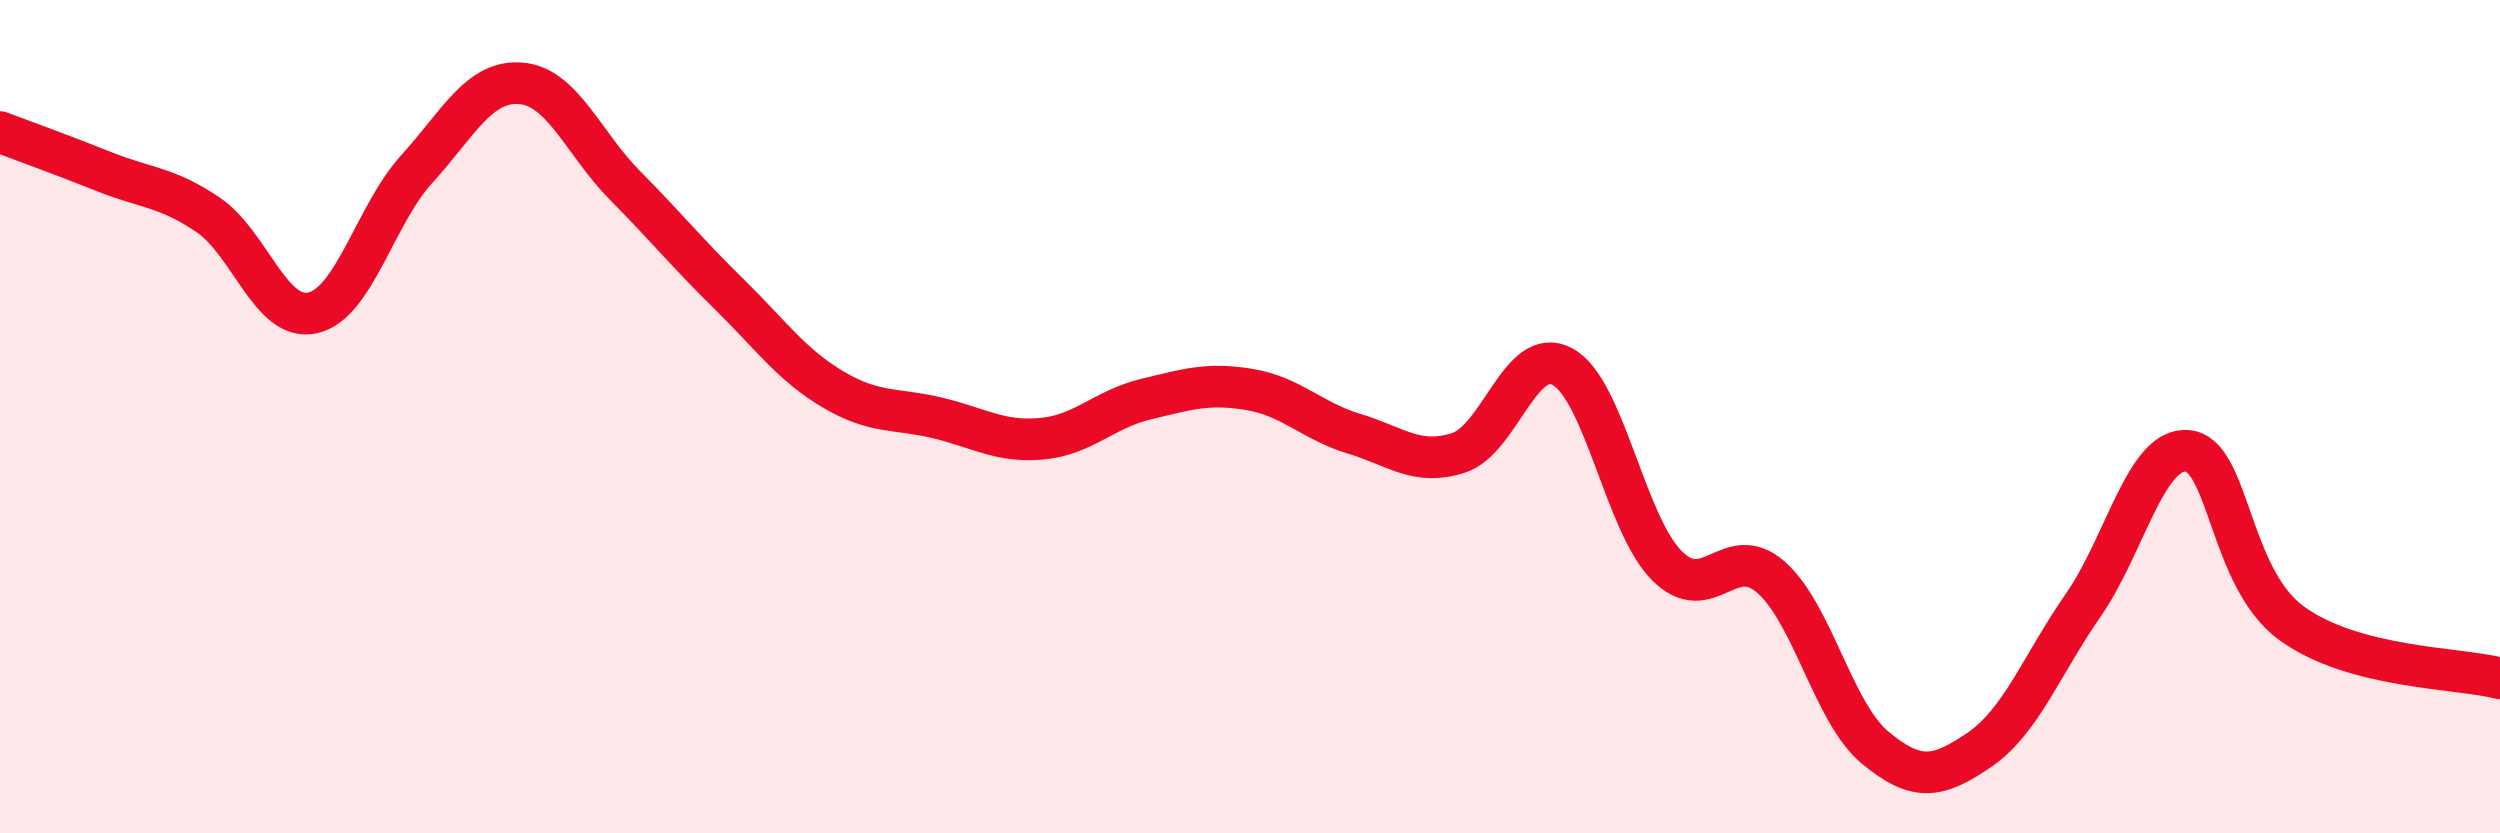
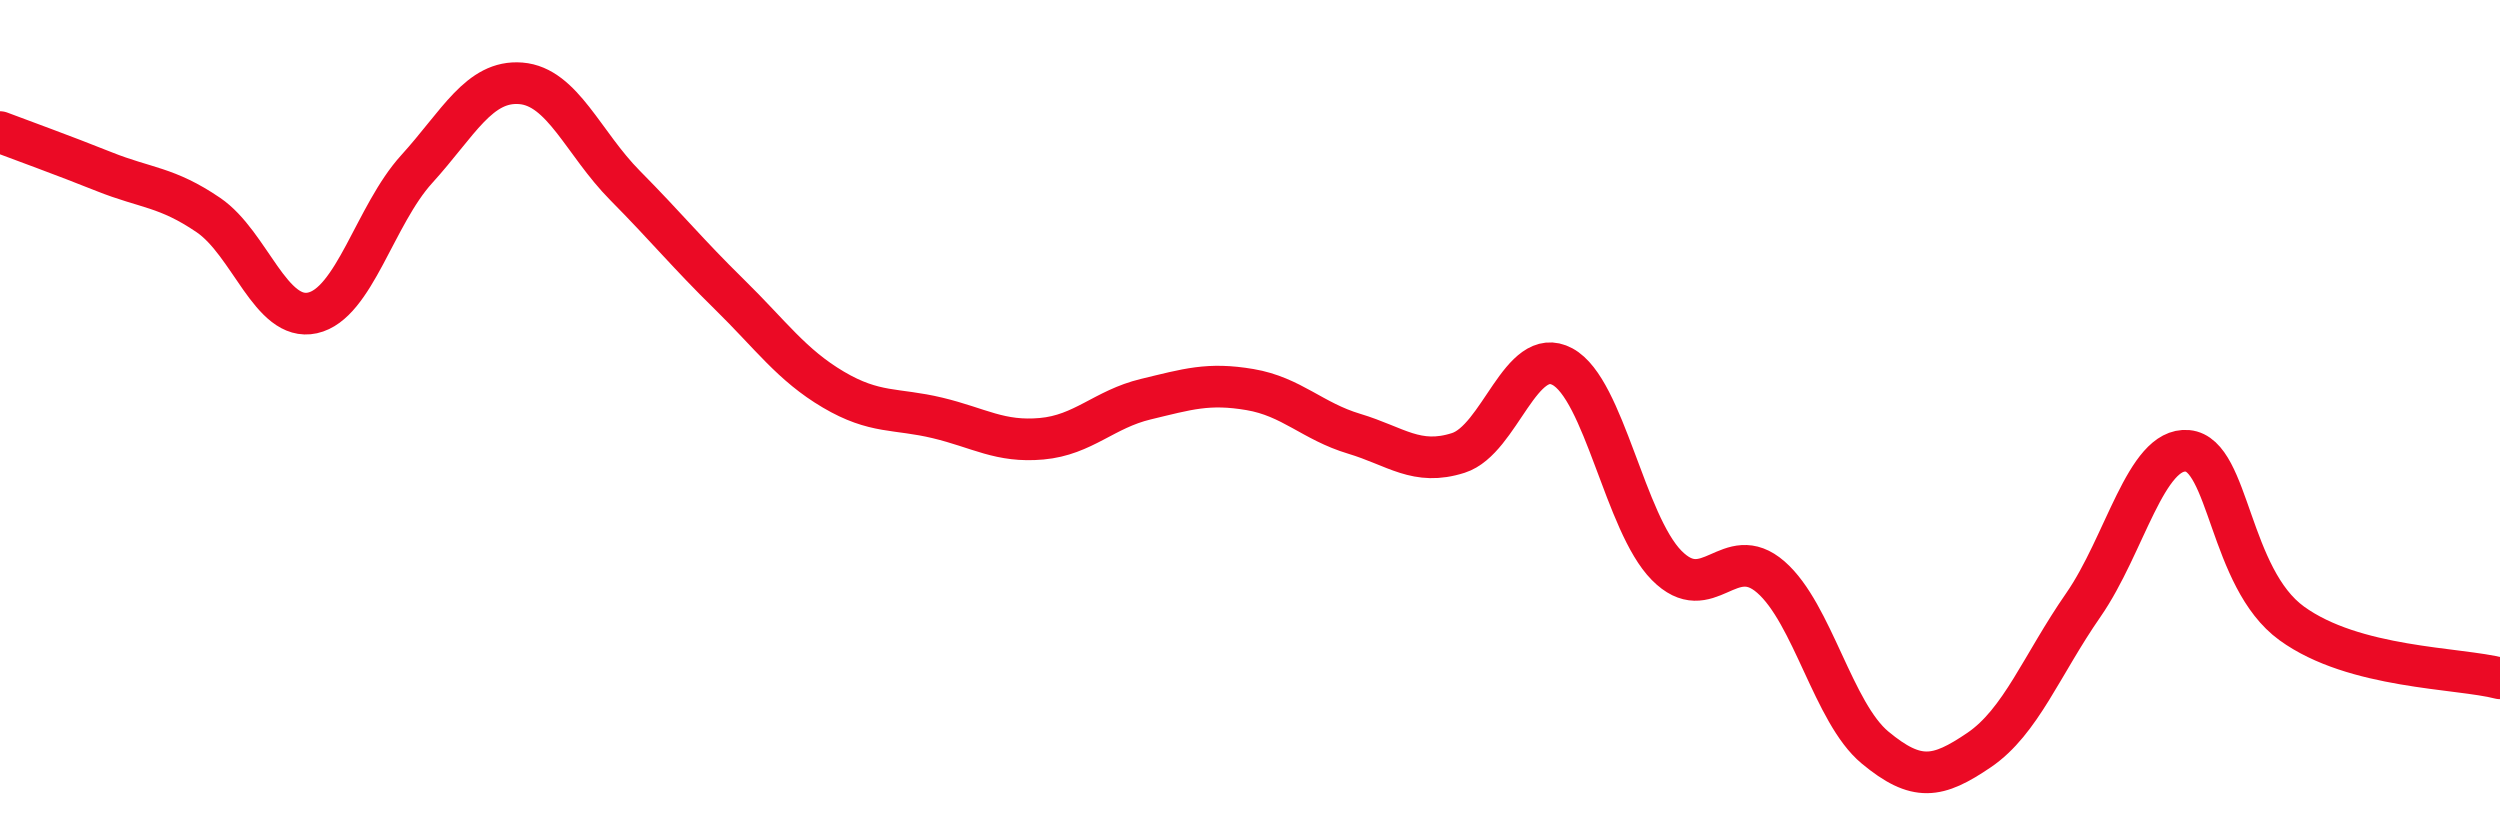
<svg xmlns="http://www.w3.org/2000/svg" width="60" height="20" viewBox="0 0 60 20">
-   <path d="M 0,3.17 C 0.5,3.36 1.5,3.72 2.5,4.12 C 3.5,4.52 4,4.48 5,5.16 C 6,5.84 6.5,7.73 7.5,7.51 C 8.5,7.29 9,5.16 10,4.06 C 11,2.96 11.5,1.92 12.5,2 C 13.5,2.08 14,3.44 15,4.45 C 16,5.46 16.5,6.08 17.5,7.06 C 18.5,8.04 19,8.76 20,9.35 C 21,9.94 21.5,9.79 22.5,10.03 C 23.5,10.27 24,10.62 25,10.53 C 26,10.44 26.5,9.82 27.5,9.58 C 28.5,9.34 29,9.18 30,9.35 C 31,9.52 31.5,10.11 32.5,10.41 C 33.5,10.71 34,11.19 35,10.87 C 36,10.55 36.5,8.26 37.5,8.8 C 38.5,9.34 39,12.56 40,13.57 C 41,14.58 41.5,12.98 42.5,13.85 C 43.5,14.72 44,17.11 45,17.94 C 46,18.77 46.5,18.68 47.5,18 C 48.5,17.32 49,15.96 50,14.52 C 51,13.08 51.5,10.73 52.5,10.82 C 53.5,10.91 53.5,13.87 55,14.96 C 56.5,16.05 59,16.02 60,16.28L60 20L0 20Z" fill="#EB0A25" opacity="0.1" stroke-linecap="round" stroke-linejoin="round" />
  <path d="M 0,3.17 C 0.5,3.36 1.5,3.72 2.5,4.12 C 3.5,4.52 4,4.48 5,5.16 C 6,5.84 6.5,7.73 7.5,7.51 C 8.5,7.29 9,5.16 10,4.06 C 11,2.96 11.5,1.92 12.5,2 C 13.5,2.08 14,3.44 15,4.45 C 16,5.46 16.5,6.08 17.5,7.06 C 18.5,8.04 19,8.76 20,9.35 C 21,9.94 21.5,9.79 22.5,10.03 C 23.5,10.27 24,10.62 25,10.53 C 26,10.44 26.5,9.82 27.5,9.58 C 28.5,9.34 29,9.18 30,9.35 C 31,9.52 31.5,10.11 32.5,10.41 C 33.5,10.71 34,11.19 35,10.87 C 36,10.55 36.5,8.26 37.5,8.8 C 38.5,9.34 39,12.56 40,13.57 C 41,14.58 41.5,12.98 42.5,13.85 C 43.5,14.72 44,17.11 45,17.94 C 46,18.77 46.5,18.68 47.5,18 C 48.5,17.32 49,15.96 50,14.52 C 51,13.08 51.5,10.73 52.5,10.82 C 53.5,10.91 53.5,13.87 55,14.96 C 56.5,16.05 59,16.02 60,16.28" stroke="#EB0A25" stroke-width="1" fill="none" stroke-linecap="round" stroke-linejoin="round" />
</svg>